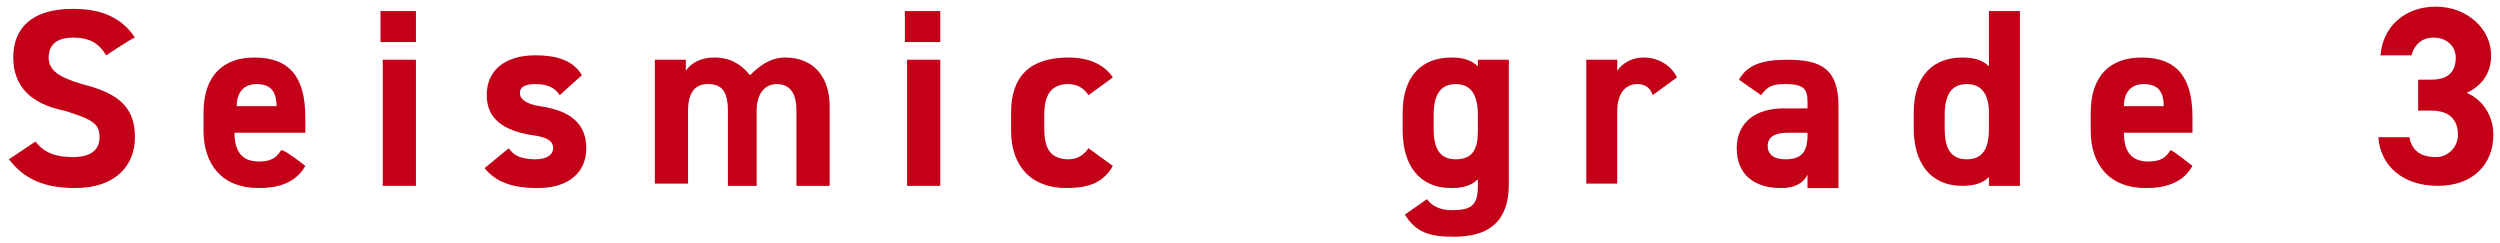
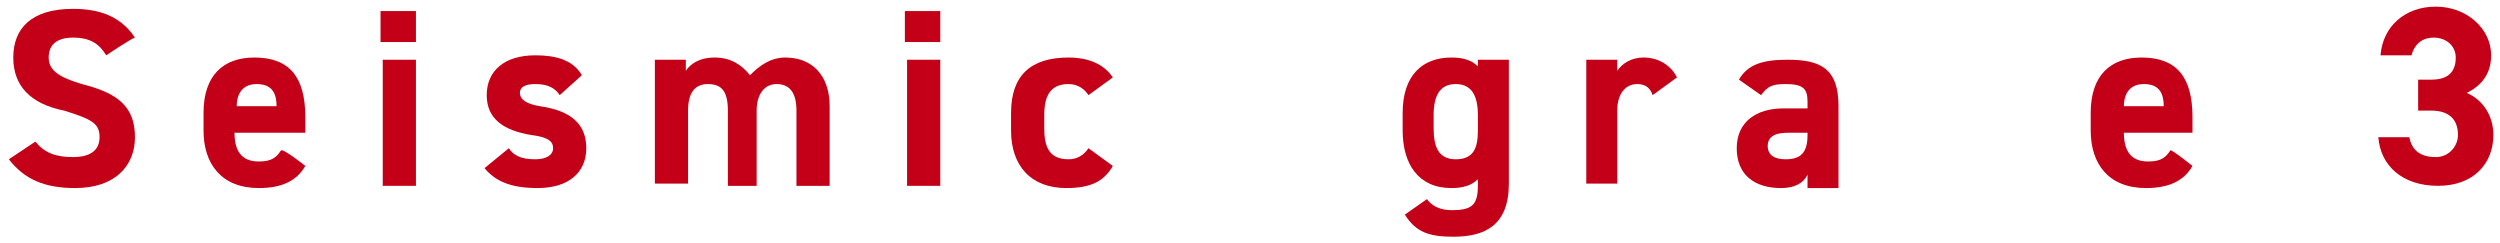
<svg xmlns="http://www.w3.org/2000/svg" version="1.1" id="Layer_2_00000031194046931751414110000013616944378522548627_" x="0px" y="0px" viewBox="0 0 113 11" style="enable-background:new 0 0 113 11;" xml:space="preserve">
  <style type="text/css">
	.st0{fill:#C40018;}
</style>
  <g id="_レイヤー_4">
    <g>
      <path class="st0" d="M4.8,2.5C4.5,2,4.1,1.7,3.3,1.7c-0.7,0-1.1,0.3-1.1,0.9c0,0.6,0.5,0.9,1.5,1.2c1.6,0.4,2.4,1,2.4,2.4    c0,1.3-0.9,2.3-2.7,2.3c-1.4,0-2.3-0.4-3-1.3l1.2-0.8C2,6.9,2.5,7.1,3.3,7.1c0.9,0,1.2-0.4,1.2-0.9c0-0.6-0.3-0.8-1.6-1.2    C1.4,4.7,0.6,3.9,0.6,2.6s0.8-2.2,2.7-2.2c1.3,0,2.2,0.4,2.8,1.3C6,1.7,4.8,2.5,4.8,2.5z" />
      <path class="st0" d="M13.8,7.5c-0.4,0.7-1.1,1-2.1,1c-1.7,0-2.5-1.1-2.5-2.6V5.1c0-1.7,0.9-2.5,2.3-2.5c1.6,0,2.3,0.9,2.3,2.7v0.7    h-3.2c0,0.8,0.3,1.3,1.1,1.3c0.6,0,0.8-0.2,1-0.5C12.8,6.7,13.8,7.5,13.8,7.5z M10.7,4.8h1.8c0-0.7-0.3-1-0.9-1    C11,3.8,10.7,4.2,10.7,4.8z" />
      <path class="st0" d="M17.2,0.5h1.6v1.4h-1.6V0.5z M17.3,2.7h1.5v5.7h-1.5V2.7L17.3,2.7z" />
      <path class="st0" d="M25.3,4.3c-0.2-0.3-0.5-0.5-1.1-0.5c-0.4,0-0.7,0.1-0.7,0.4s0.3,0.5,0.9,0.6c1.4,0.2,2.1,0.8,2.1,1.9    s-0.8,1.8-2.2,1.8c-1.2,0-1.9-0.3-2.4-0.9L23,6.7c0.2,0.3,0.5,0.5,1.2,0.5C24.7,7.2,25,7,25,6.7c0-0.3-0.2-0.5-1-0.6    c-1.2-0.2-2-0.7-2-1.8c0-1.1,0.8-1.8,2.2-1.8c0.9,0,1.7,0.2,2.1,0.9L25.3,4.3L25.3,4.3z" />
      <path class="st0" d="M34.3,8.4h-1.4V5c0-0.9-0.3-1.2-0.9-1.2S31.1,4.2,31.1,5v3.3h-1.5V2.7h1.4v0.5c0.2-0.3,0.6-0.6,1.3-0.6    c0.7,0,1.2,0.3,1.6,0.8c0.4-0.4,0.9-0.8,1.6-0.8c1.2,0,2,0.8,2,2.2v3.6h-1.5V5c0-0.8-0.3-1.2-0.9-1.2c-0.5,0-0.9,0.4-0.9,1.2V8.4    L34.3,8.4z" />
      <path class="st0" d="M40.9,0.5h1.6v1.4h-1.6V0.5z M41,2.7h1.5v5.7H41V2.7L41,2.7z" />
      <path class="st0" d="M50.3,7.5c-0.4,0.7-1,1-2.1,1c-1.6,0-2.5-1-2.5-2.6V5.1c0-1.7,0.9-2.5,2.6-2.5c0.9,0,1.6,0.3,2,0.9l-1.1,0.8    c-0.2-0.3-0.5-0.5-0.9-0.5c-0.8,0-1.1,0.5-1.1,1.4v0.6c0,0.8,0.2,1.4,1.1,1.4c0.4,0,0.7-0.2,0.9-0.5L50.3,7.5L50.3,7.5z" />
      <path class="st0" d="M66.8,2.7h1.4v5.6c0,1.9-1.1,2.4-2.5,2.4c-1.1,0-1.7-0.2-2.2-1l1-0.7c0.2,0.3,0.6,0.5,1.1,0.5    c0.9,0,1.2-0.2,1.2-1.1V8.1c-0.3,0.3-0.7,0.4-1.2,0.4c-1.5,0-2.2-1.1-2.2-2.6V5.1c0-1.7,0.9-2.5,2.2-2.5c0.5,0,0.9,0.1,1.2,0.4    C66.8,3,66.8,2.7,66.8,2.7z M66.8,5.9V5.2c0-0.9-0.3-1.4-1-1.4s-1,0.5-1,1.4v0.6c0,0.8,0.2,1.4,1,1.4S66.8,6.7,66.8,5.9L66.8,5.9z    " />
      <path class="st0" d="M74.7,4.3C74.6,4,74.4,3.8,74,3.8c-0.5,0-0.9,0.4-0.9,1.2v3.3h-1.4V2.7h1.4v0.5c0.2-0.3,0.6-0.6,1.2-0.6    s1.2,0.3,1.5,0.9L74.7,4.3L74.7,4.3z" />
      <path class="st0" d="M80.6,4.9h1.1V4.6c0-0.6-0.2-0.8-1-0.8c-0.6,0-0.8,0.1-1.1,0.5l-1-0.7c0.4-0.7,1.1-0.9,2.2-0.9    c1.5,0,2.3,0.4,2.3,2.1v3.7h-1.4V7.9c-0.2,0.4-0.6,0.6-1.2,0.6c-1.2,0-2-0.6-2-1.8S79.4,4.9,80.6,4.9L80.6,4.9z M81.7,6h-0.9    c-0.6,0-0.9,0.2-0.9,0.6s0.3,0.6,0.8,0.6c0.7,0,1-0.3,1-1.1L81.7,6L81.7,6z" />
-       <path class="st0" d="M89.9,0.5h1.4v7.9h-1.4V8c-0.3,0.3-0.7,0.4-1.2,0.4c-1.5,0-2.2-1.1-2.2-2.6V5.1c0-1.7,0.9-2.5,2.2-2.5    c0.5,0,0.9,0.1,1.2,0.4V0.5z M89.9,5.8V5.1c0-0.8-0.3-1.3-1-1.3c-0.7,0-1,0.5-1,1.4v0.6c0,0.8,0.2,1.4,1,1.4S89.9,6.6,89.9,5.8    L89.9,5.8z" />
      <path class="st0" d="M99.1,7.5c-0.4,0.7-1.1,1-2.1,1c-1.7,0-2.5-1.1-2.5-2.6V5.1c0-1.7,0.9-2.5,2.3-2.5c1.6,0,2.3,0.9,2.3,2.7v0.7    H96c0,0.8,0.3,1.3,1.1,1.3c0.6,0,0.8-0.2,1-0.5C98.1,6.7,99.1,7.5,99.1,7.5z M96,4.8h1.8c0-0.7-0.3-1-0.9-1    C96.3,3.8,96,4.2,96,4.8z" />
      <path class="st0" d="M109.3,3.6h0.6c0.7,0,1.1-0.3,1.1-1c0-0.5-0.4-0.9-1-0.9s-0.9,0.4-1,0.8h-1.4c0.1-1.3,1.1-2.2,2.5-2.2    c1.4,0,2.5,1,2.5,2.2c0,0.9-0.5,1.4-1.1,1.7c0.7,0.3,1.2,1,1.2,1.9c0,1.3-0.9,2.3-2.5,2.3s-2.6-0.9-2.7-2.2h1.4    c0.1,0.5,0.4,0.9,1.2,0.9c0.6,0,1-0.5,1-1c0-0.7-0.4-1.1-1.2-1.1h-0.6L109.3,3.6L109.3,3.6z" />
    </g>
  </g>
</svg>